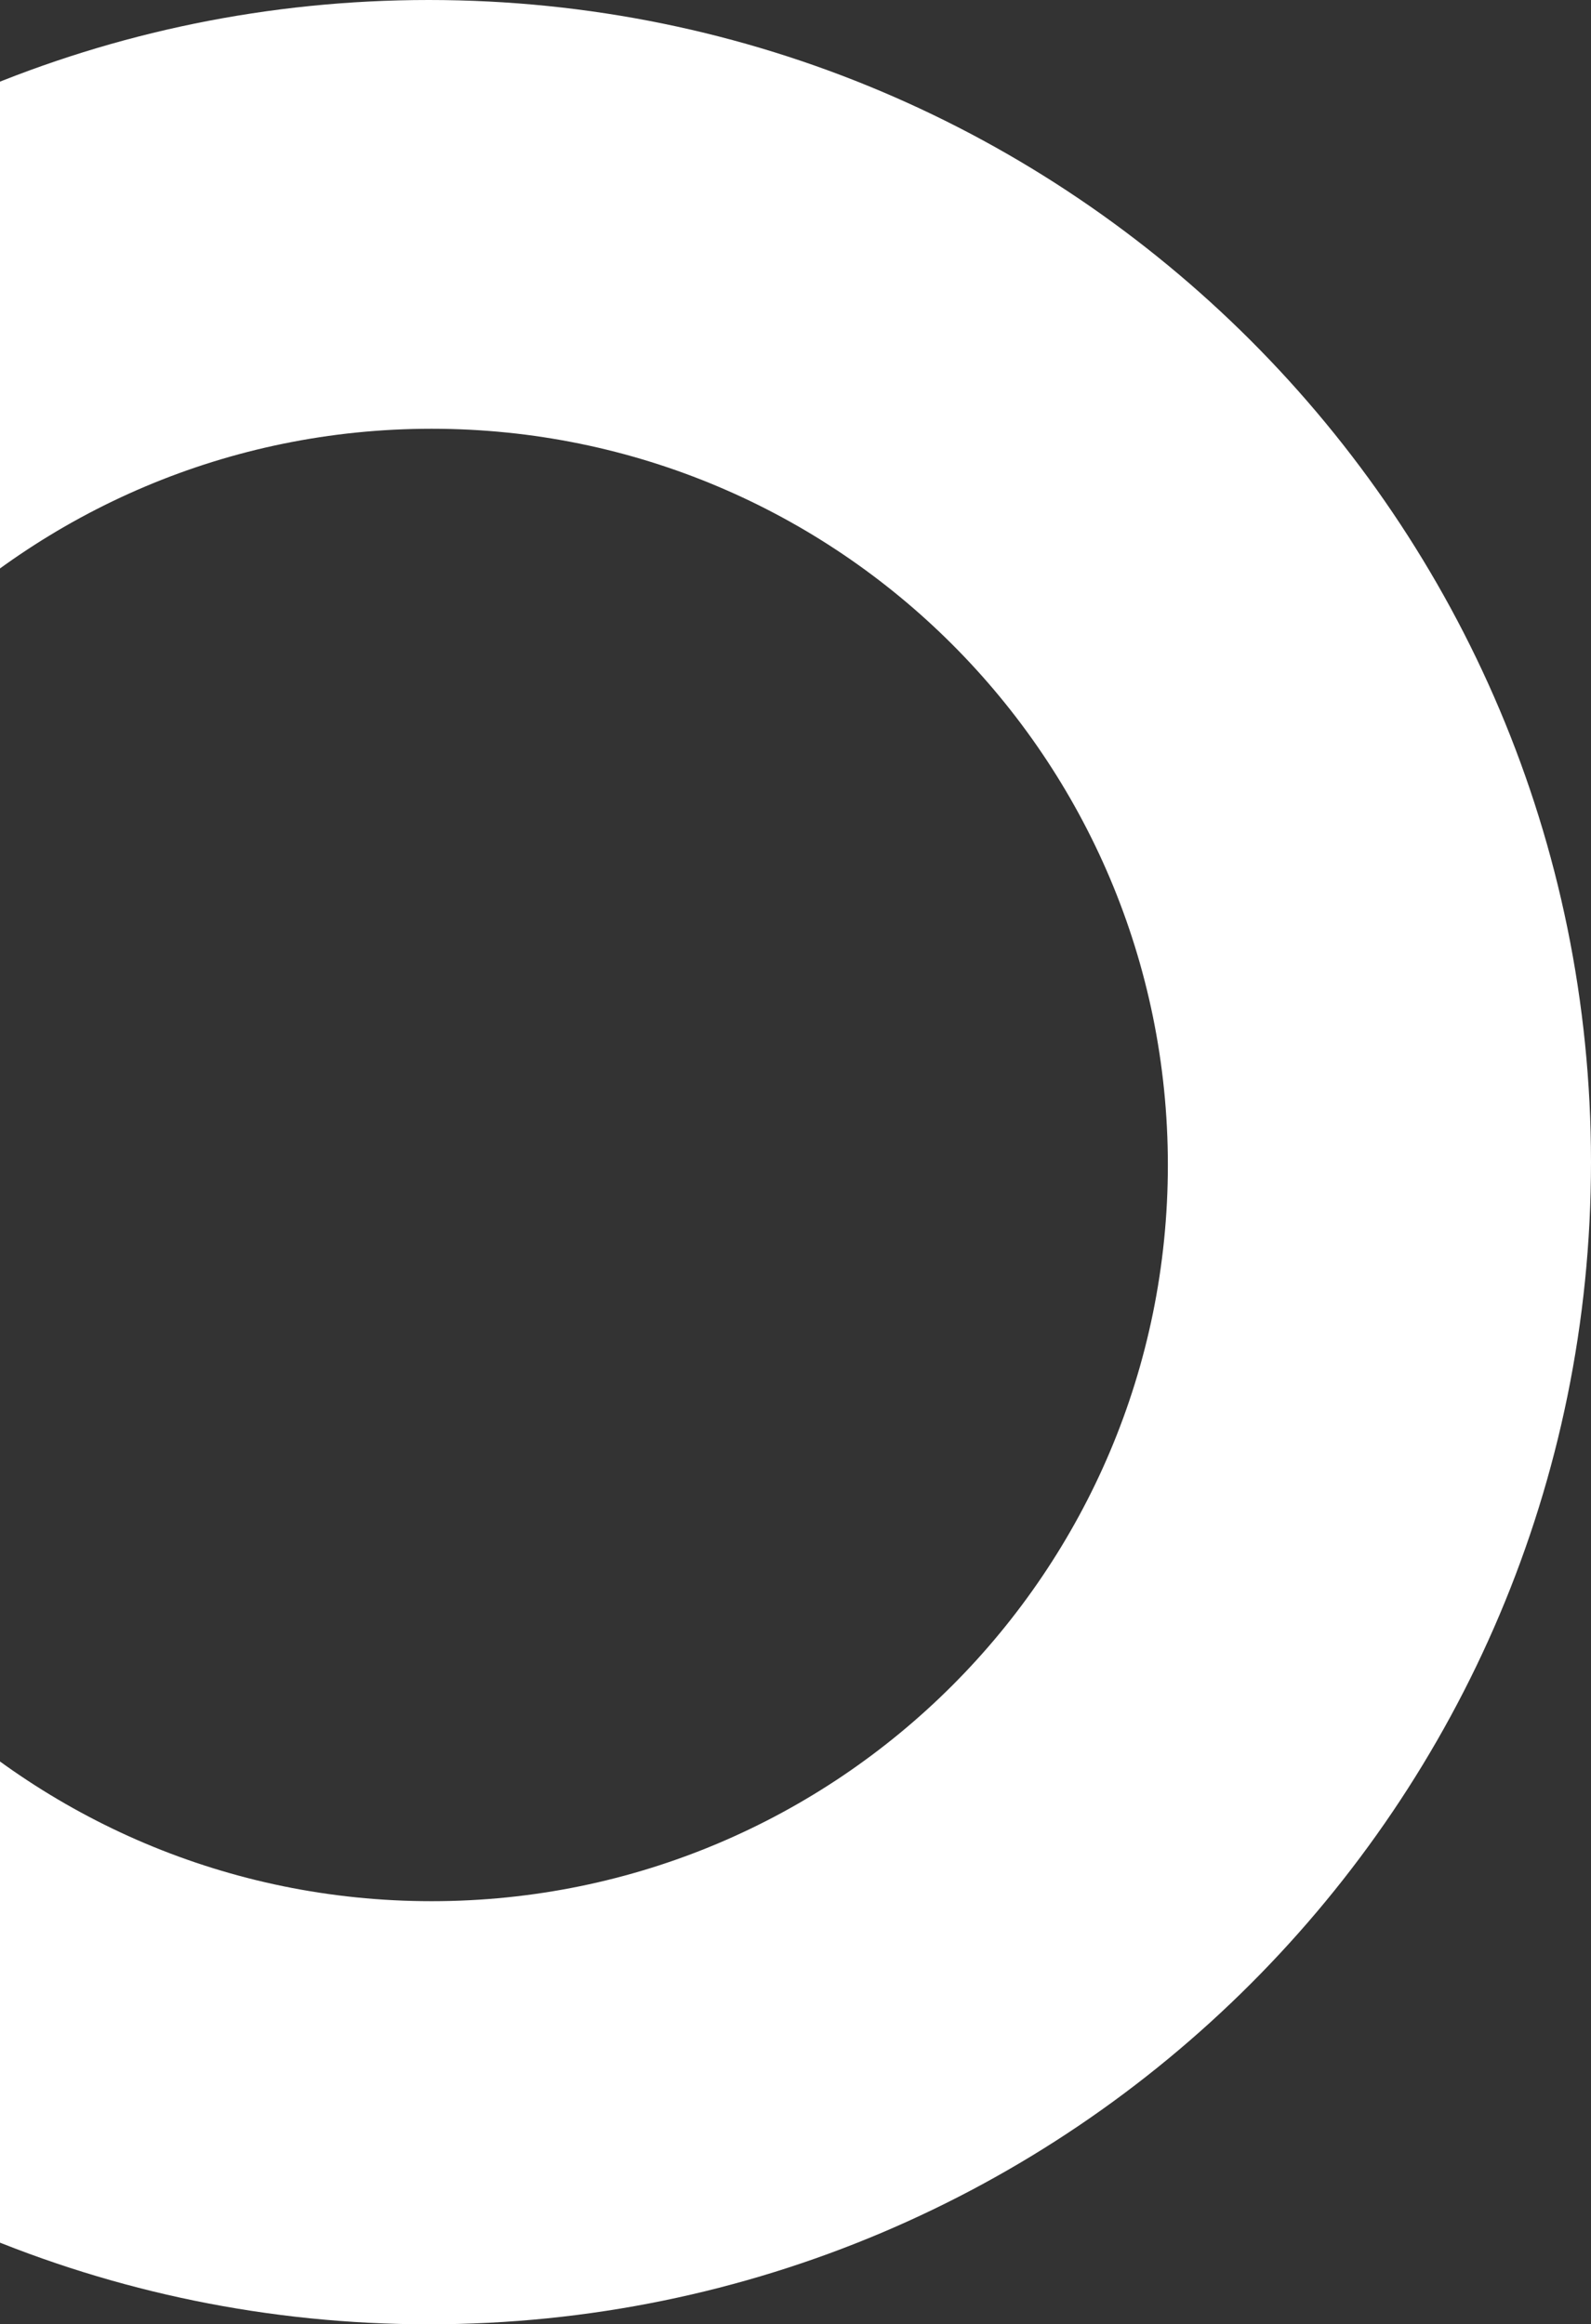
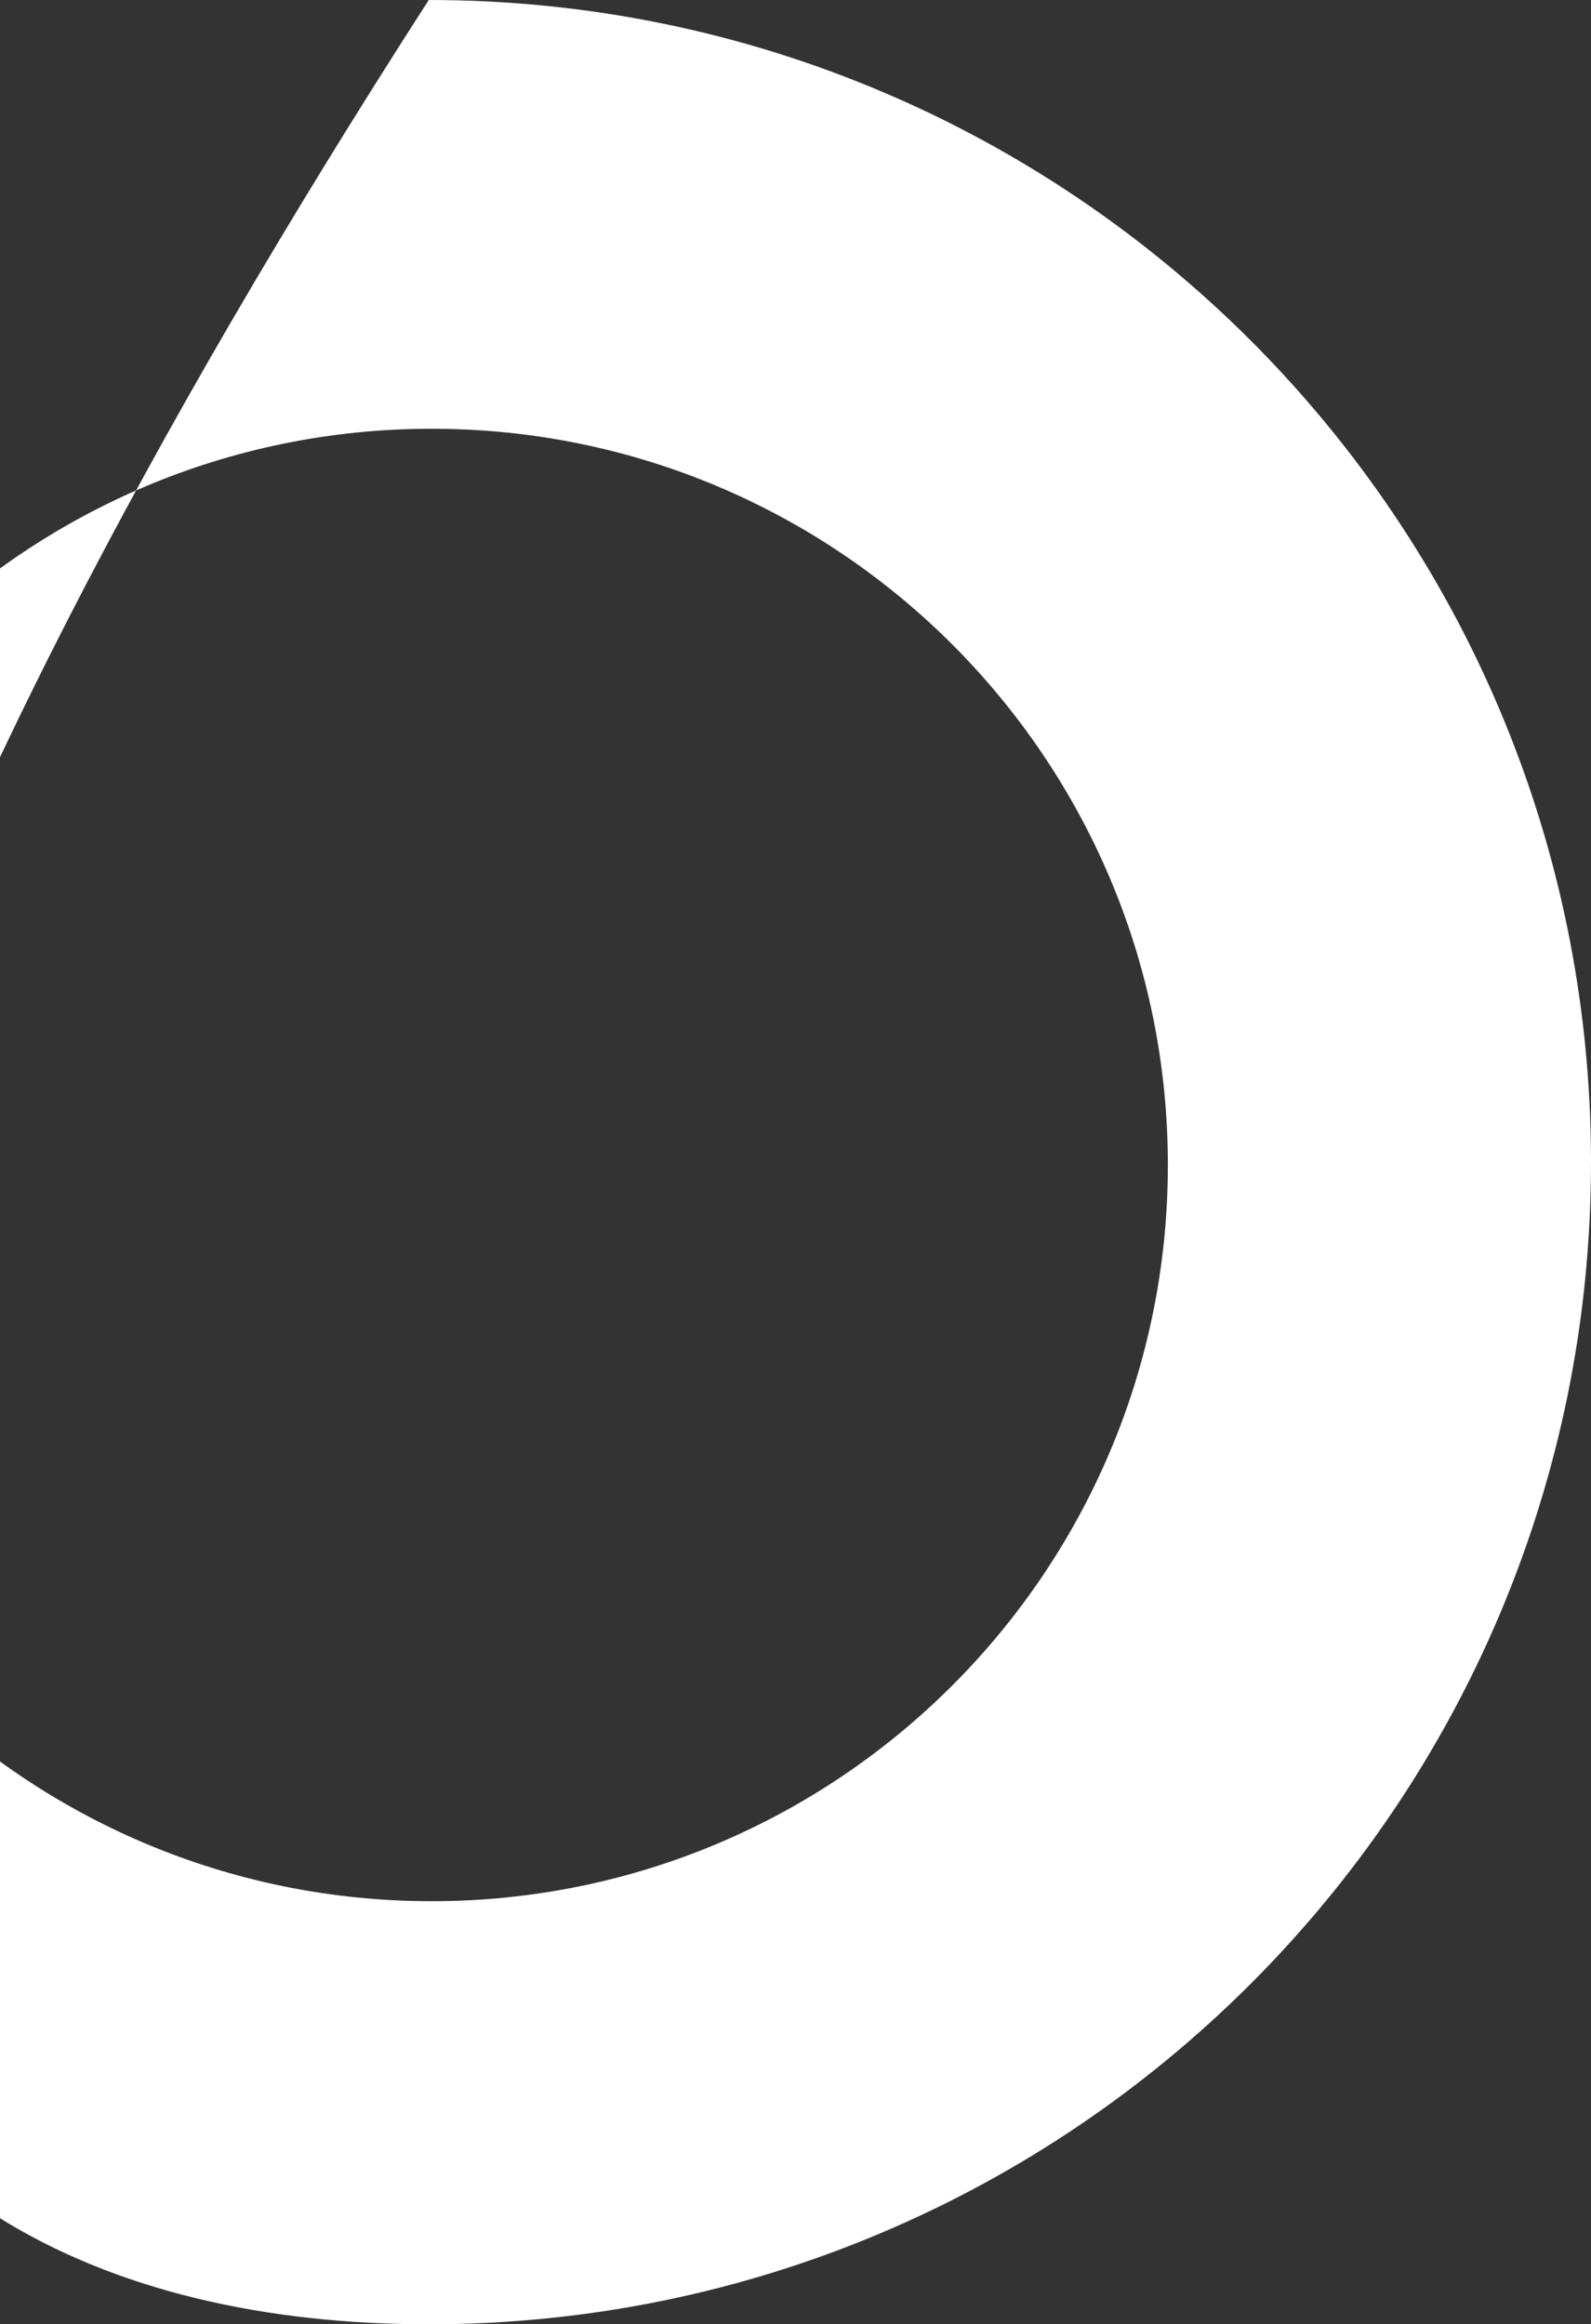
<svg xmlns="http://www.w3.org/2000/svg" width="282" height="412" viewBox="0 0 282 412" fill="none">
  <rect x="0" y="0" width="282" height="412" fill="#333333" stroke="none" />
-   <path fill-rule="evenodd" clip-rule="evenodd" d="M76.499 337C4.425 337 -54 278.573 -54 206.5C-54 134.427 4.425 76 76.499 76C148.572 76 207 134.427 207 206.5C207 278.573 148.572 337 76.499 337ZM75.999 0C-37.772 0 -130 92.23 -130 206.001C-130 319.771 -37.772 412 75.999 412C189.769 412 282 319.771 282 206.001C282 92.23 189.769 0 75.999 0Z" fill="white" />
+   <path fill-rule="evenodd" clip-rule="evenodd" d="M76.499 337C4.425 337 -54 278.573 -54 206.5C-54 134.427 4.425 76 76.499 76C148.572 76 207 134.427 207 206.5C207 278.573 148.572 337 76.499 337ZM75.999 0C-130 319.771 -37.772 412 75.999 412C189.769 412 282 319.771 282 206.001C282 92.23 189.769 0 75.999 0Z" fill="white" />
</svg>